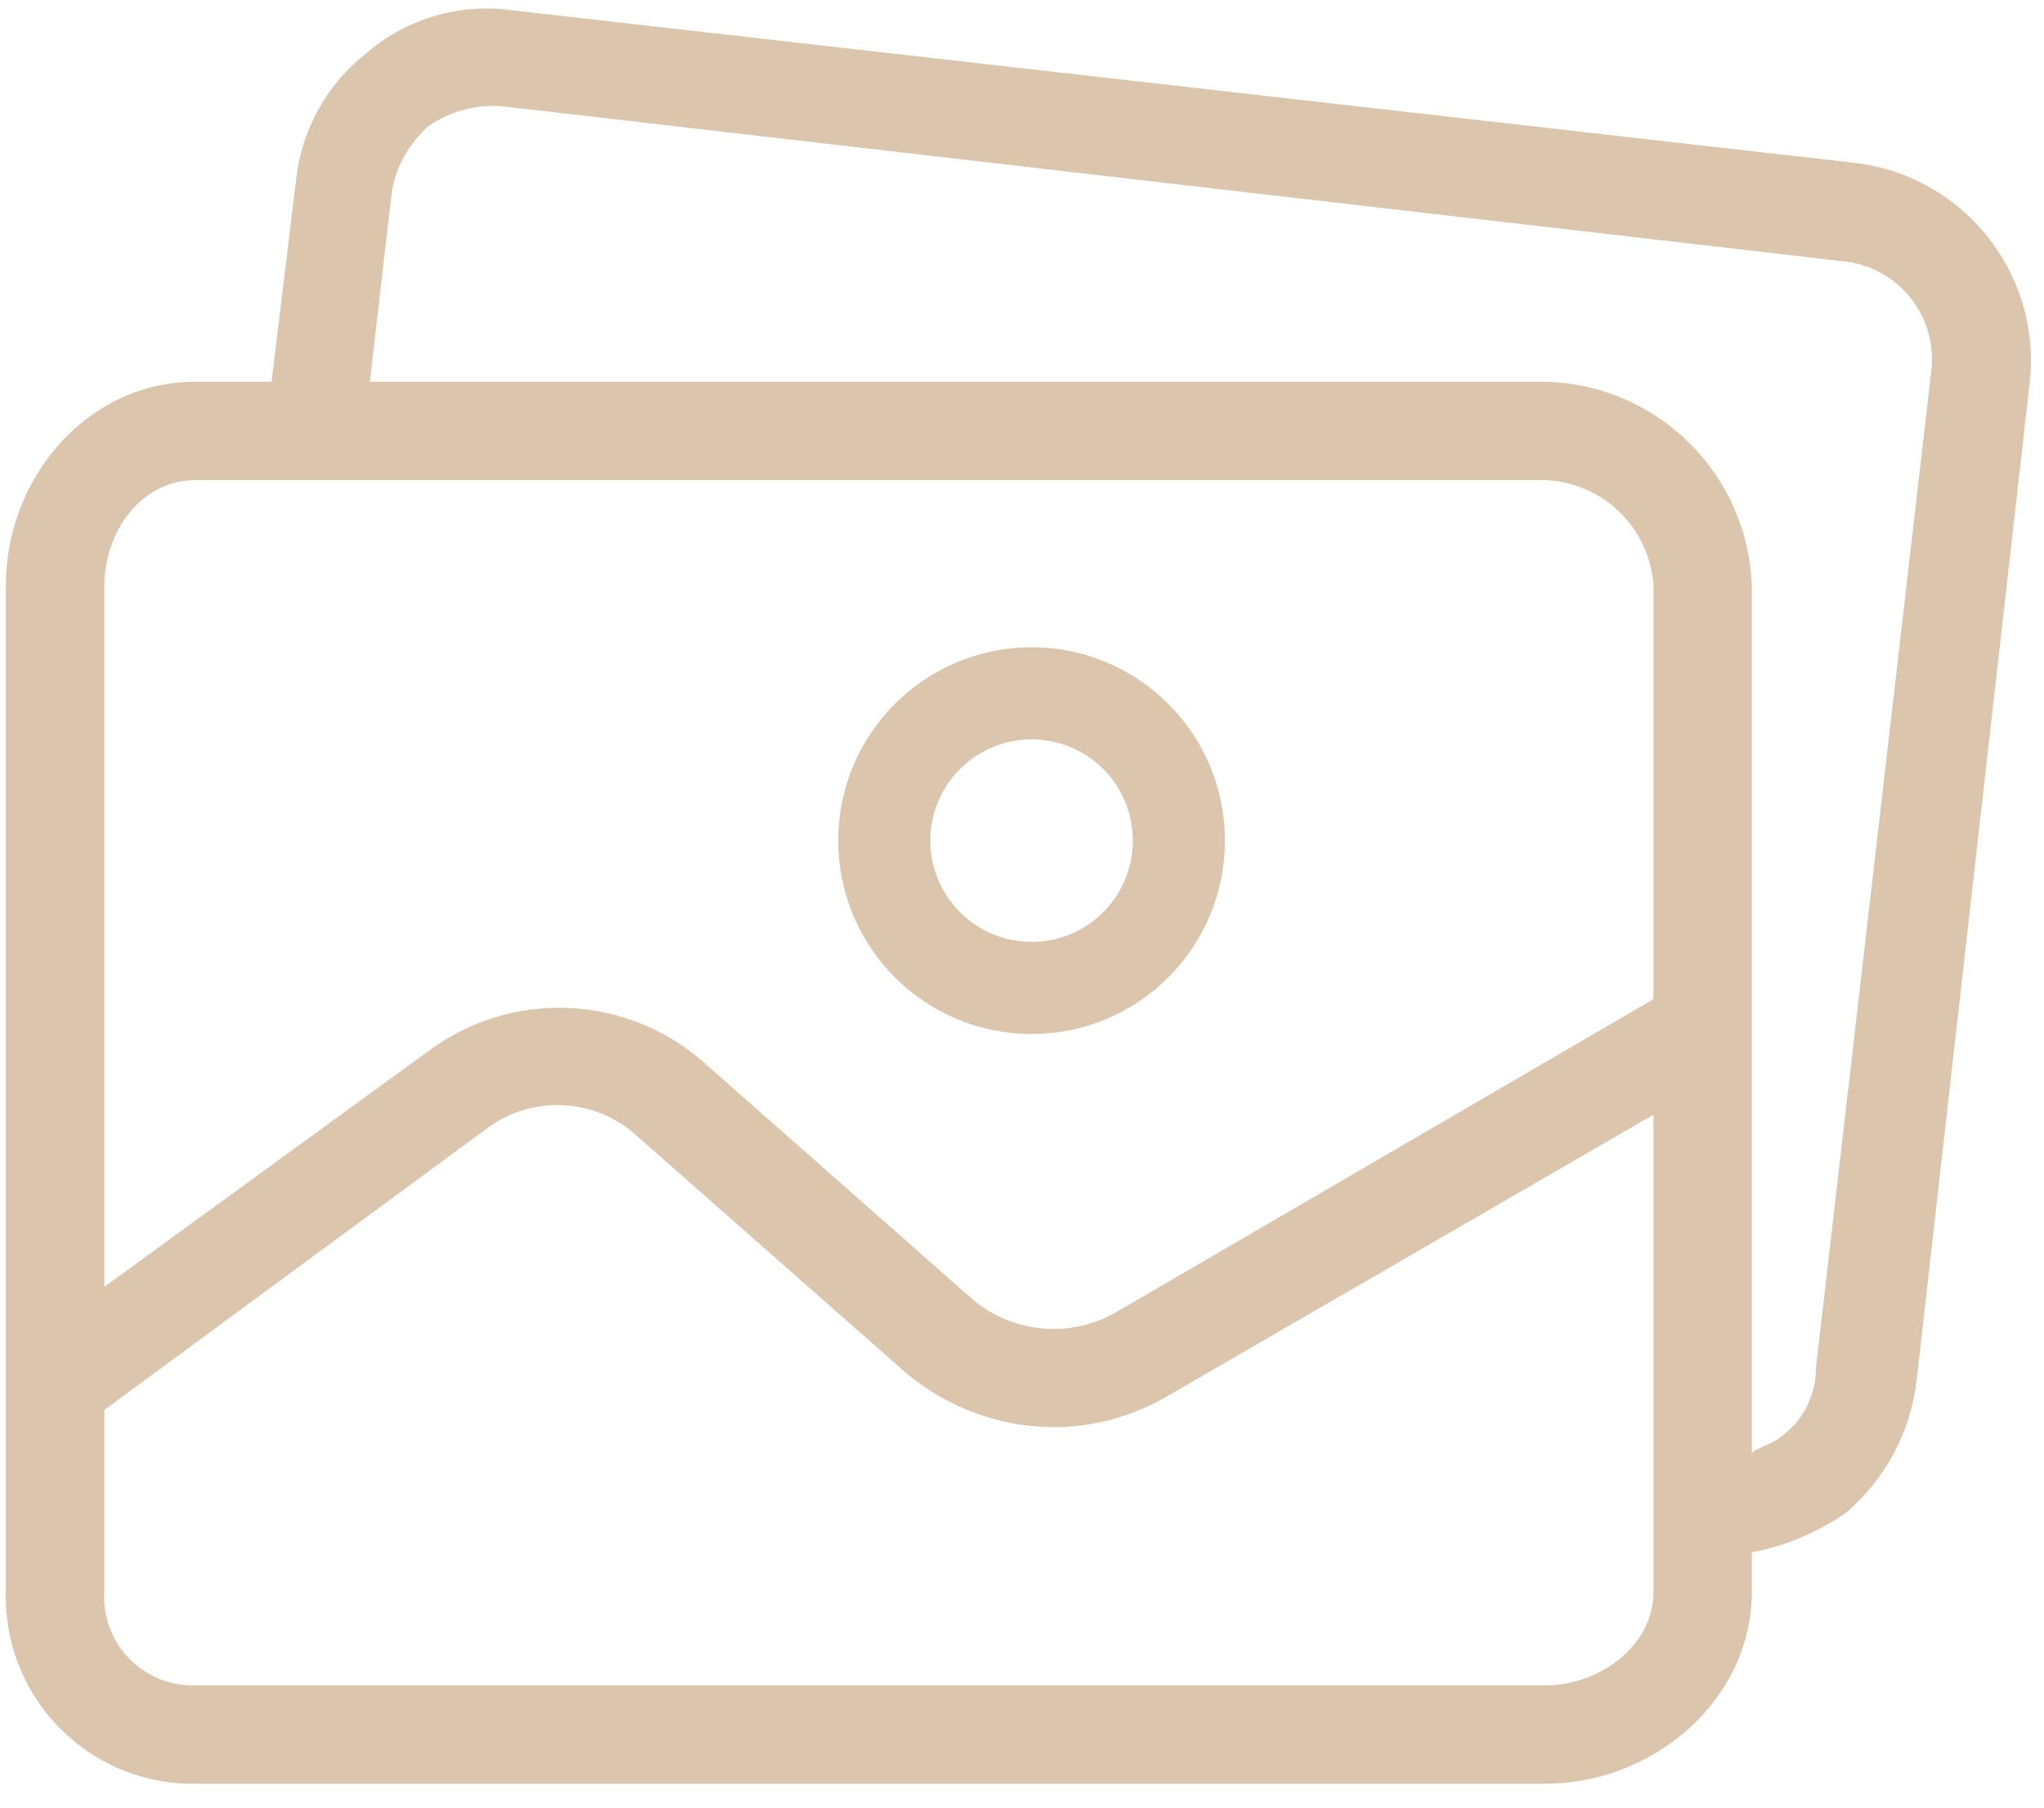
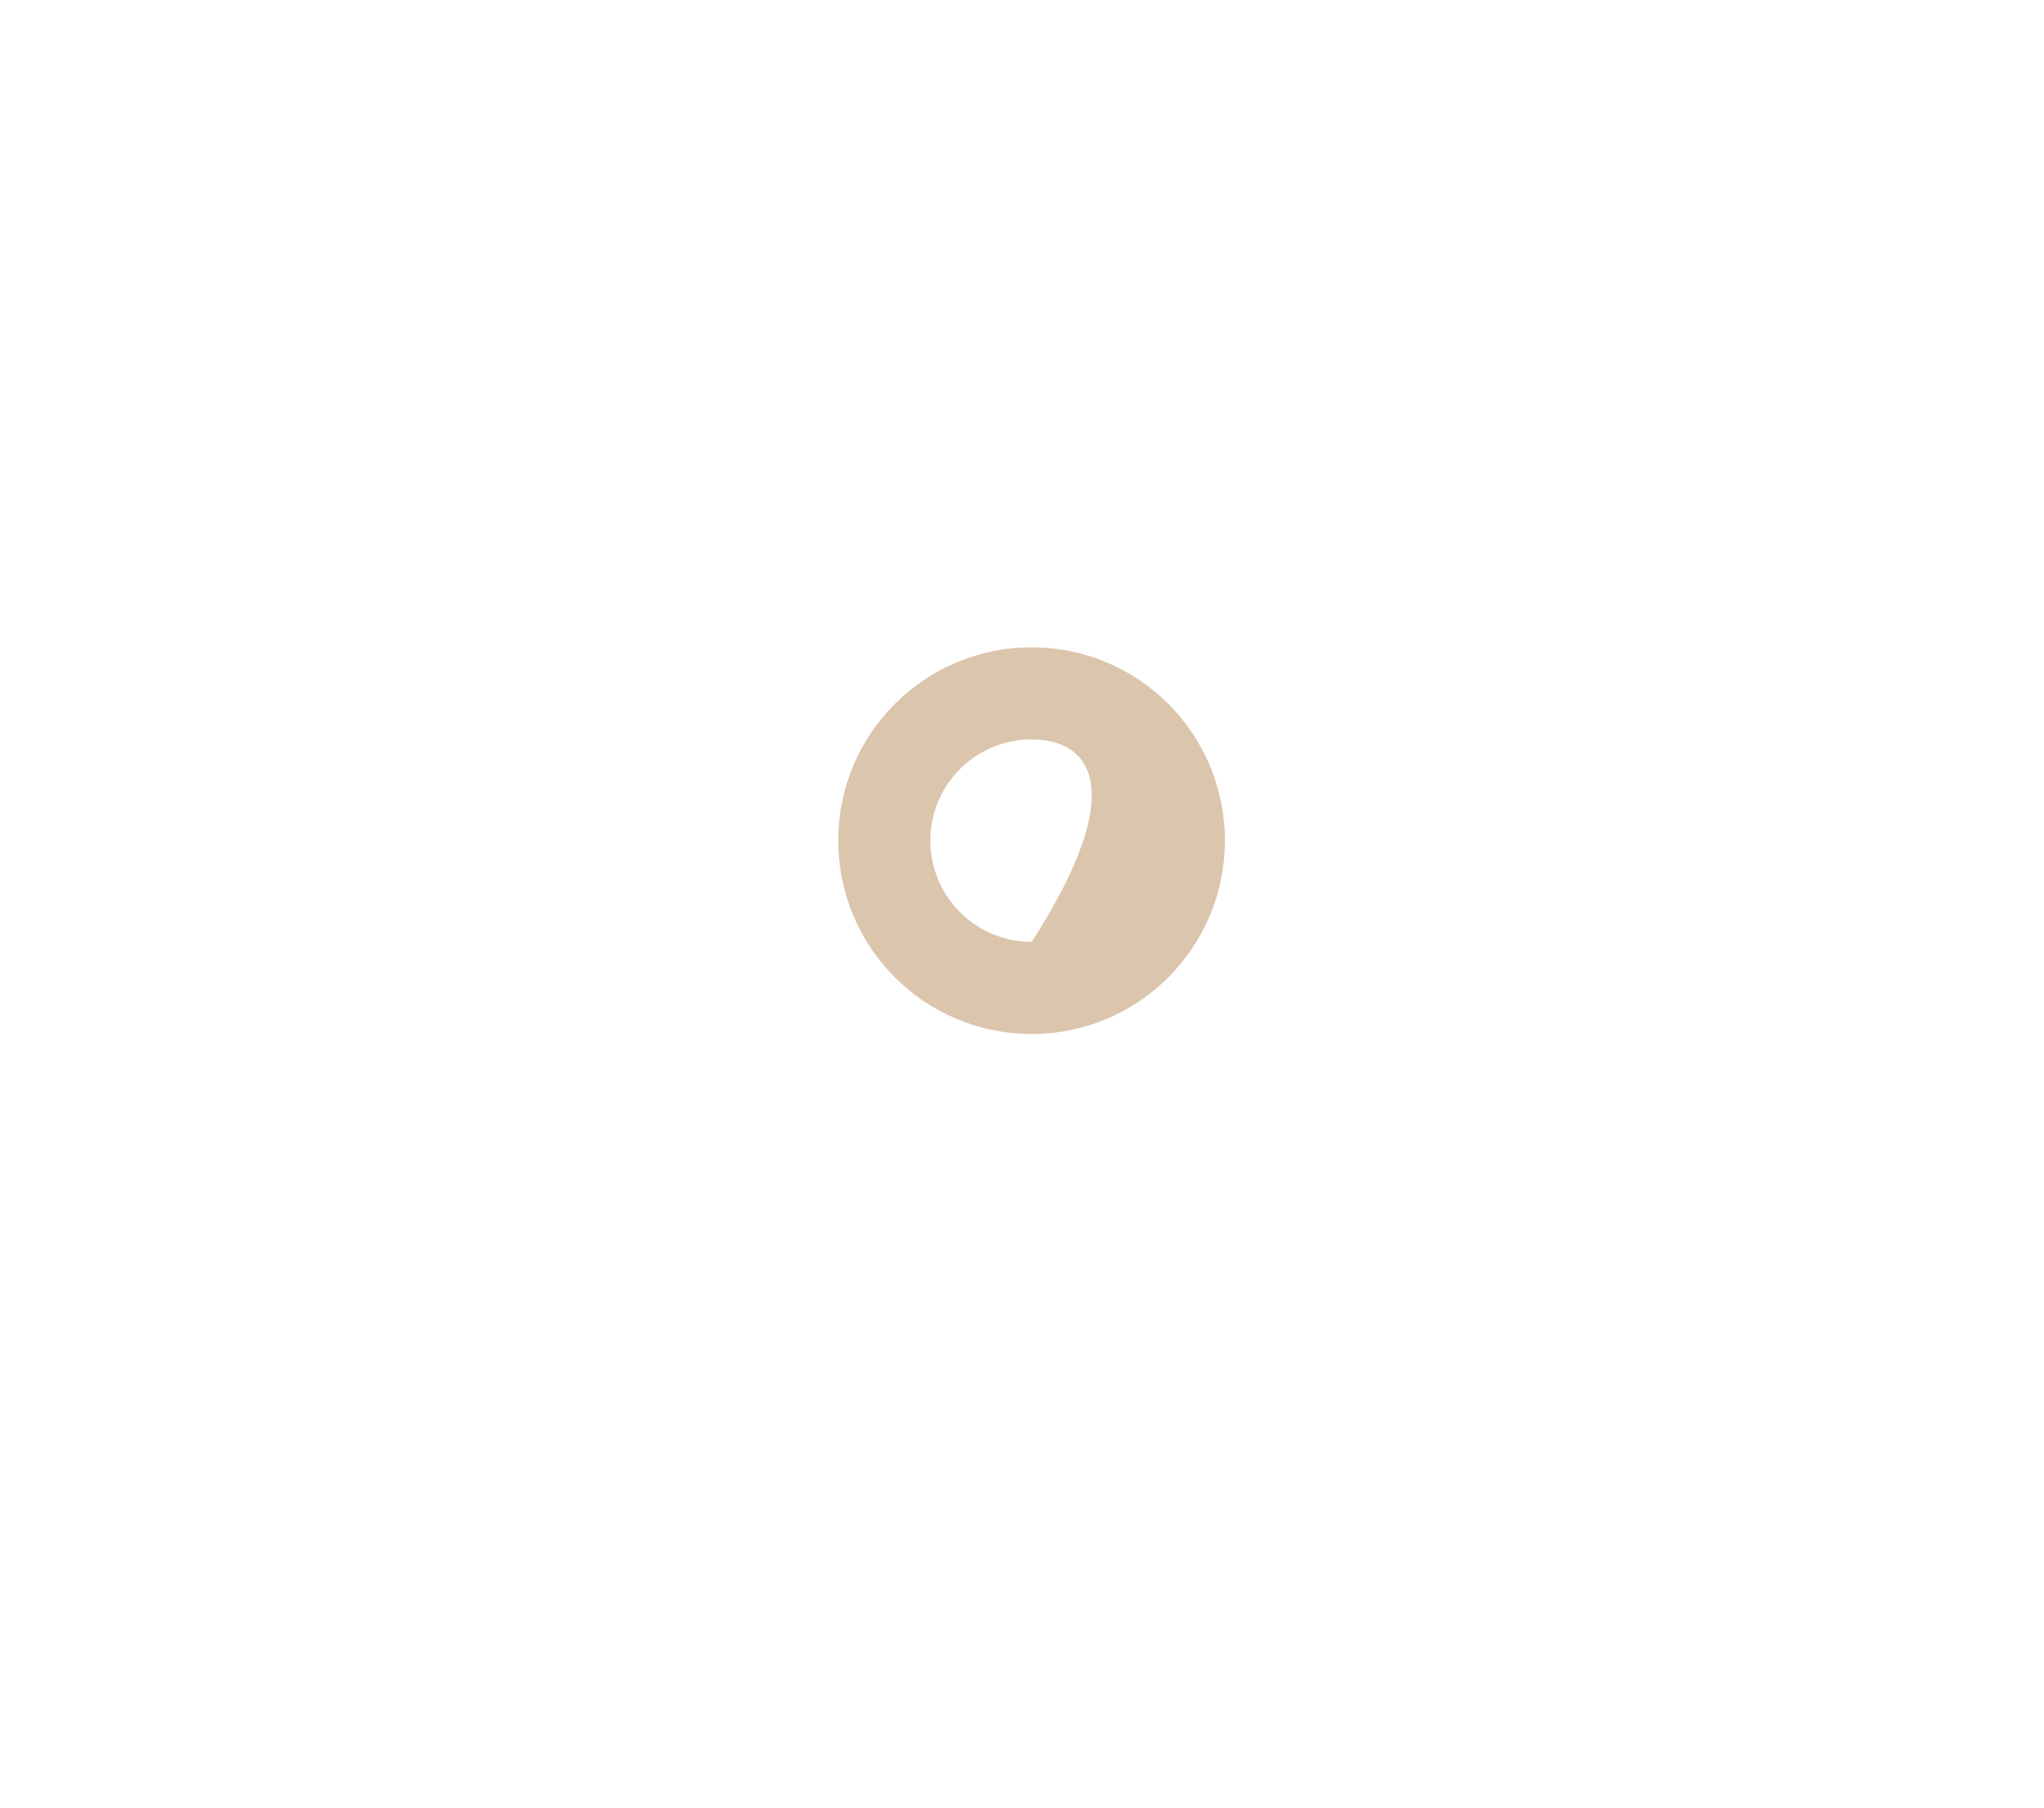
<svg xmlns="http://www.w3.org/2000/svg" viewBox="0 0 95 84" width="95" height="84">
  <style>
		tspan { white-space:pre }
		.shp0 { fill: #dbc5ad } 
	</style>
  <g id="Groupe 41">
-     <path id="Tracé 519" fill-rule="evenodd" class="shp0" d="M47.95 48.05C42.98 48.05 38.96 44.03 38.96 39.06C38.96 34.1 42.98 30.08 47.95 30.08C52.91 30.08 56.93 34.1 56.93 39.06C56.93 44.03 52.91 48.05 47.95 48.05ZM47.95 34.36C45.35 34.36 43.24 36.46 43.24 39.06C43.24 41.66 45.35 43.77 47.95 43.77C50.55 43.77 52.65 41.66 52.65 39.06C52.65 36.46 50.55 34.36 47.95 34.36Z" />
-     <path id="Tracé 520" fill-rule="evenodd" class="shp0" d="M86.22 7.57C91.26 8.17 94.88 12.7 94.34 17.74L89.08 64.14C88.8 66.55 87.62 68.76 85.77 70.32C84.46 71.22 82.98 71.84 81.42 72.14L81.42 73.97C81.42 79 76.85 82.89 71.82 82.89L9.08 82.89C8.96 82.89 8.84 82.89 8.73 82.89C3.93 82.76 0.15 78.77 0.27 73.97L0.27 27.23C0.27 22.2 4.05 17.74 9.08 17.74L12.62 17.74L13.76 8.37C14.01 6.02 15.21 3.87 17.08 2.43C18.94 0.84 21.4 0.14 23.82 0.48L86.22 7.57ZM76.85 73.97L76.85 51.8L54.34 64.83C52.68 65.82 50.78 66.34 48.85 66.32C46.38 66.28 44 65.39 42.11 63.8L29.65 52.83C27.69 51 24.69 50.85 22.56 52.49L4.85 65.52L4.85 73.97C4.84 74.09 4.84 74.21 4.84 74.32C4.91 76.6 6.8 78.38 9.08 78.32L71.82 78.32C74.34 78.32 76.85 76.49 76.85 73.97L76.85 73.97ZM4.85 27.23L4.85 59.8L19.93 48.83C23.75 46 29.02 46.19 32.62 49.29L45.19 60.37C47.09 61.98 49.8 62.21 51.94 60.94L76.85 46.43L76.85 27.23C76.68 24.54 74.51 22.42 71.82 22.31L9.08 22.31C6.56 22.31 4.85 24.71 4.85 27.23ZM89.77 17.12C90.01 14.61 88.17 12.38 85.65 12.14L23.36 4.94C22.15 4.84 20.94 5.16 19.93 5.85C19.05 6.62 18.44 7.67 18.22 8.83L17.19 17.74L71.82 17.74C77.03 17.86 81.24 22.02 81.42 27.23L81.42 67.57C81.42 67.34 82.45 67.12 82.91 66.66C83.86 65.92 84.4 64.78 84.4 63.57L89.77 17.17C89.77 17.15 89.77 17.14 89.77 17.12Z" />
+     <path id="Tracé 519" fill-rule="evenodd" class="shp0" d="M47.95 48.05C42.98 48.05 38.96 44.03 38.96 39.06C38.96 34.1 42.98 30.08 47.95 30.08C52.91 30.08 56.93 34.1 56.93 39.06C56.93 44.03 52.91 48.05 47.95 48.05ZM47.95 34.36C45.35 34.36 43.24 36.46 43.24 39.06C43.24 41.66 45.35 43.77 47.95 43.77C52.65 36.46 50.55 34.36 47.95 34.36Z" />
  </g>
</svg>